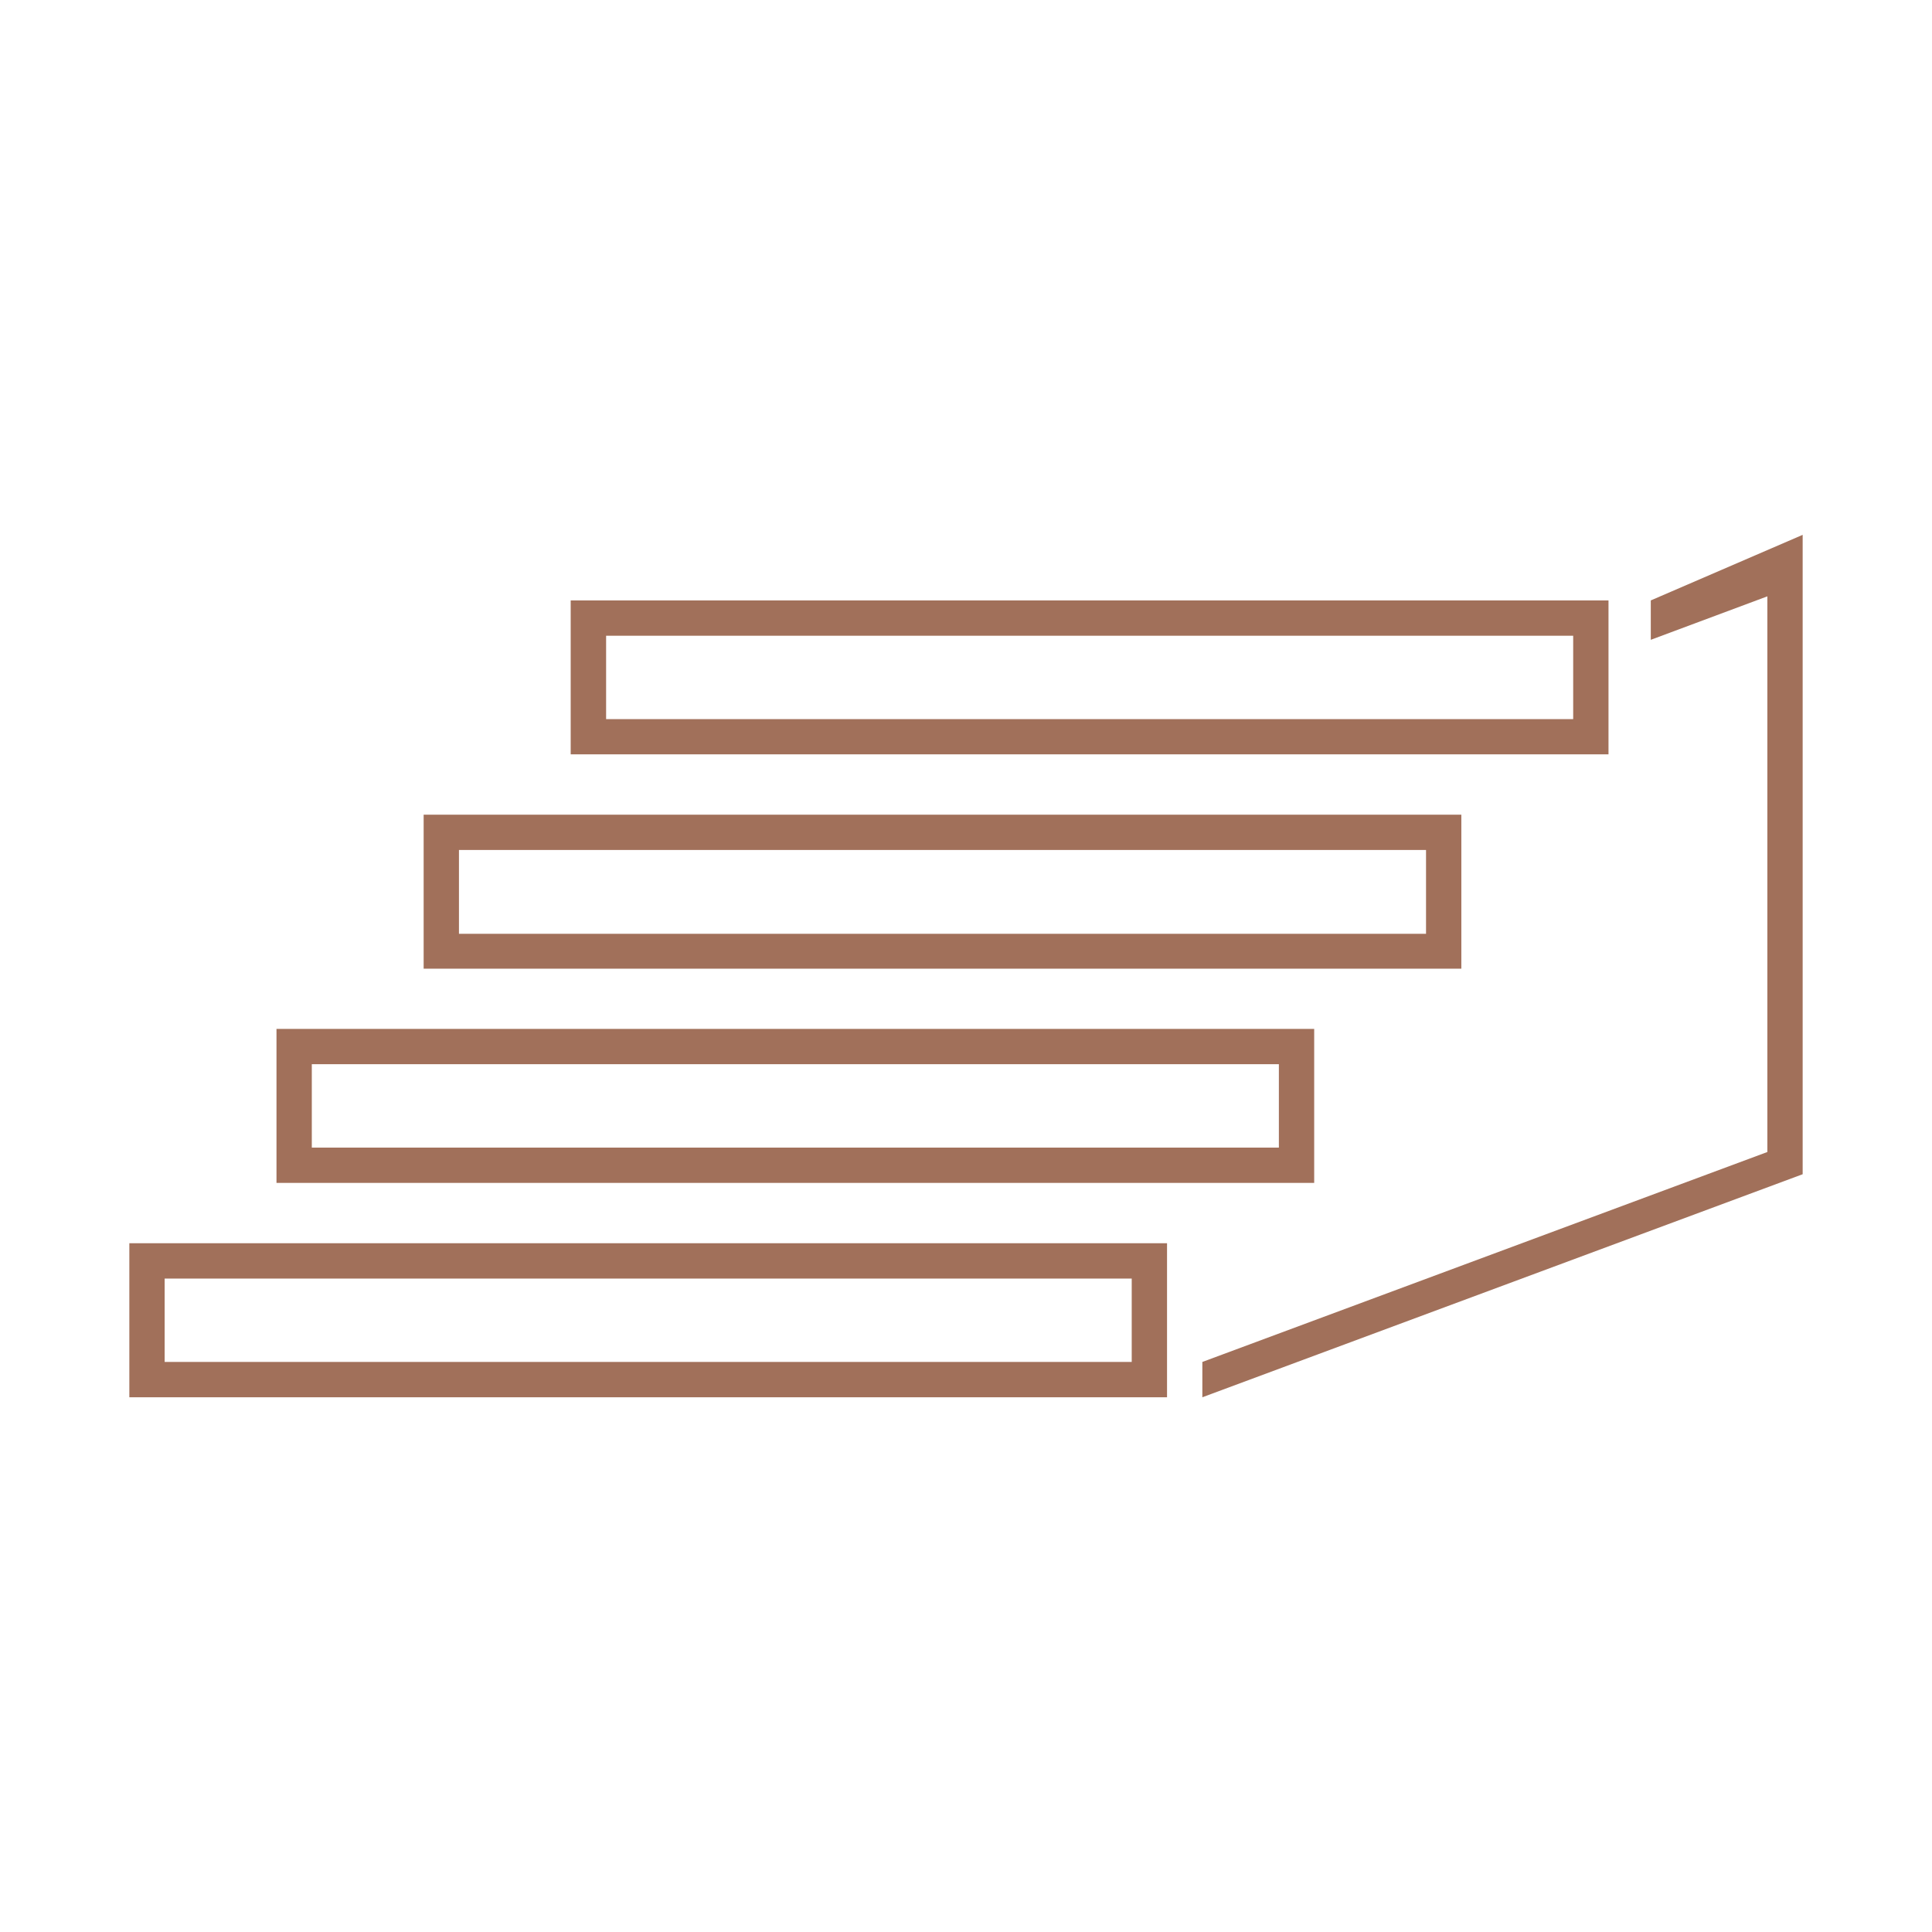
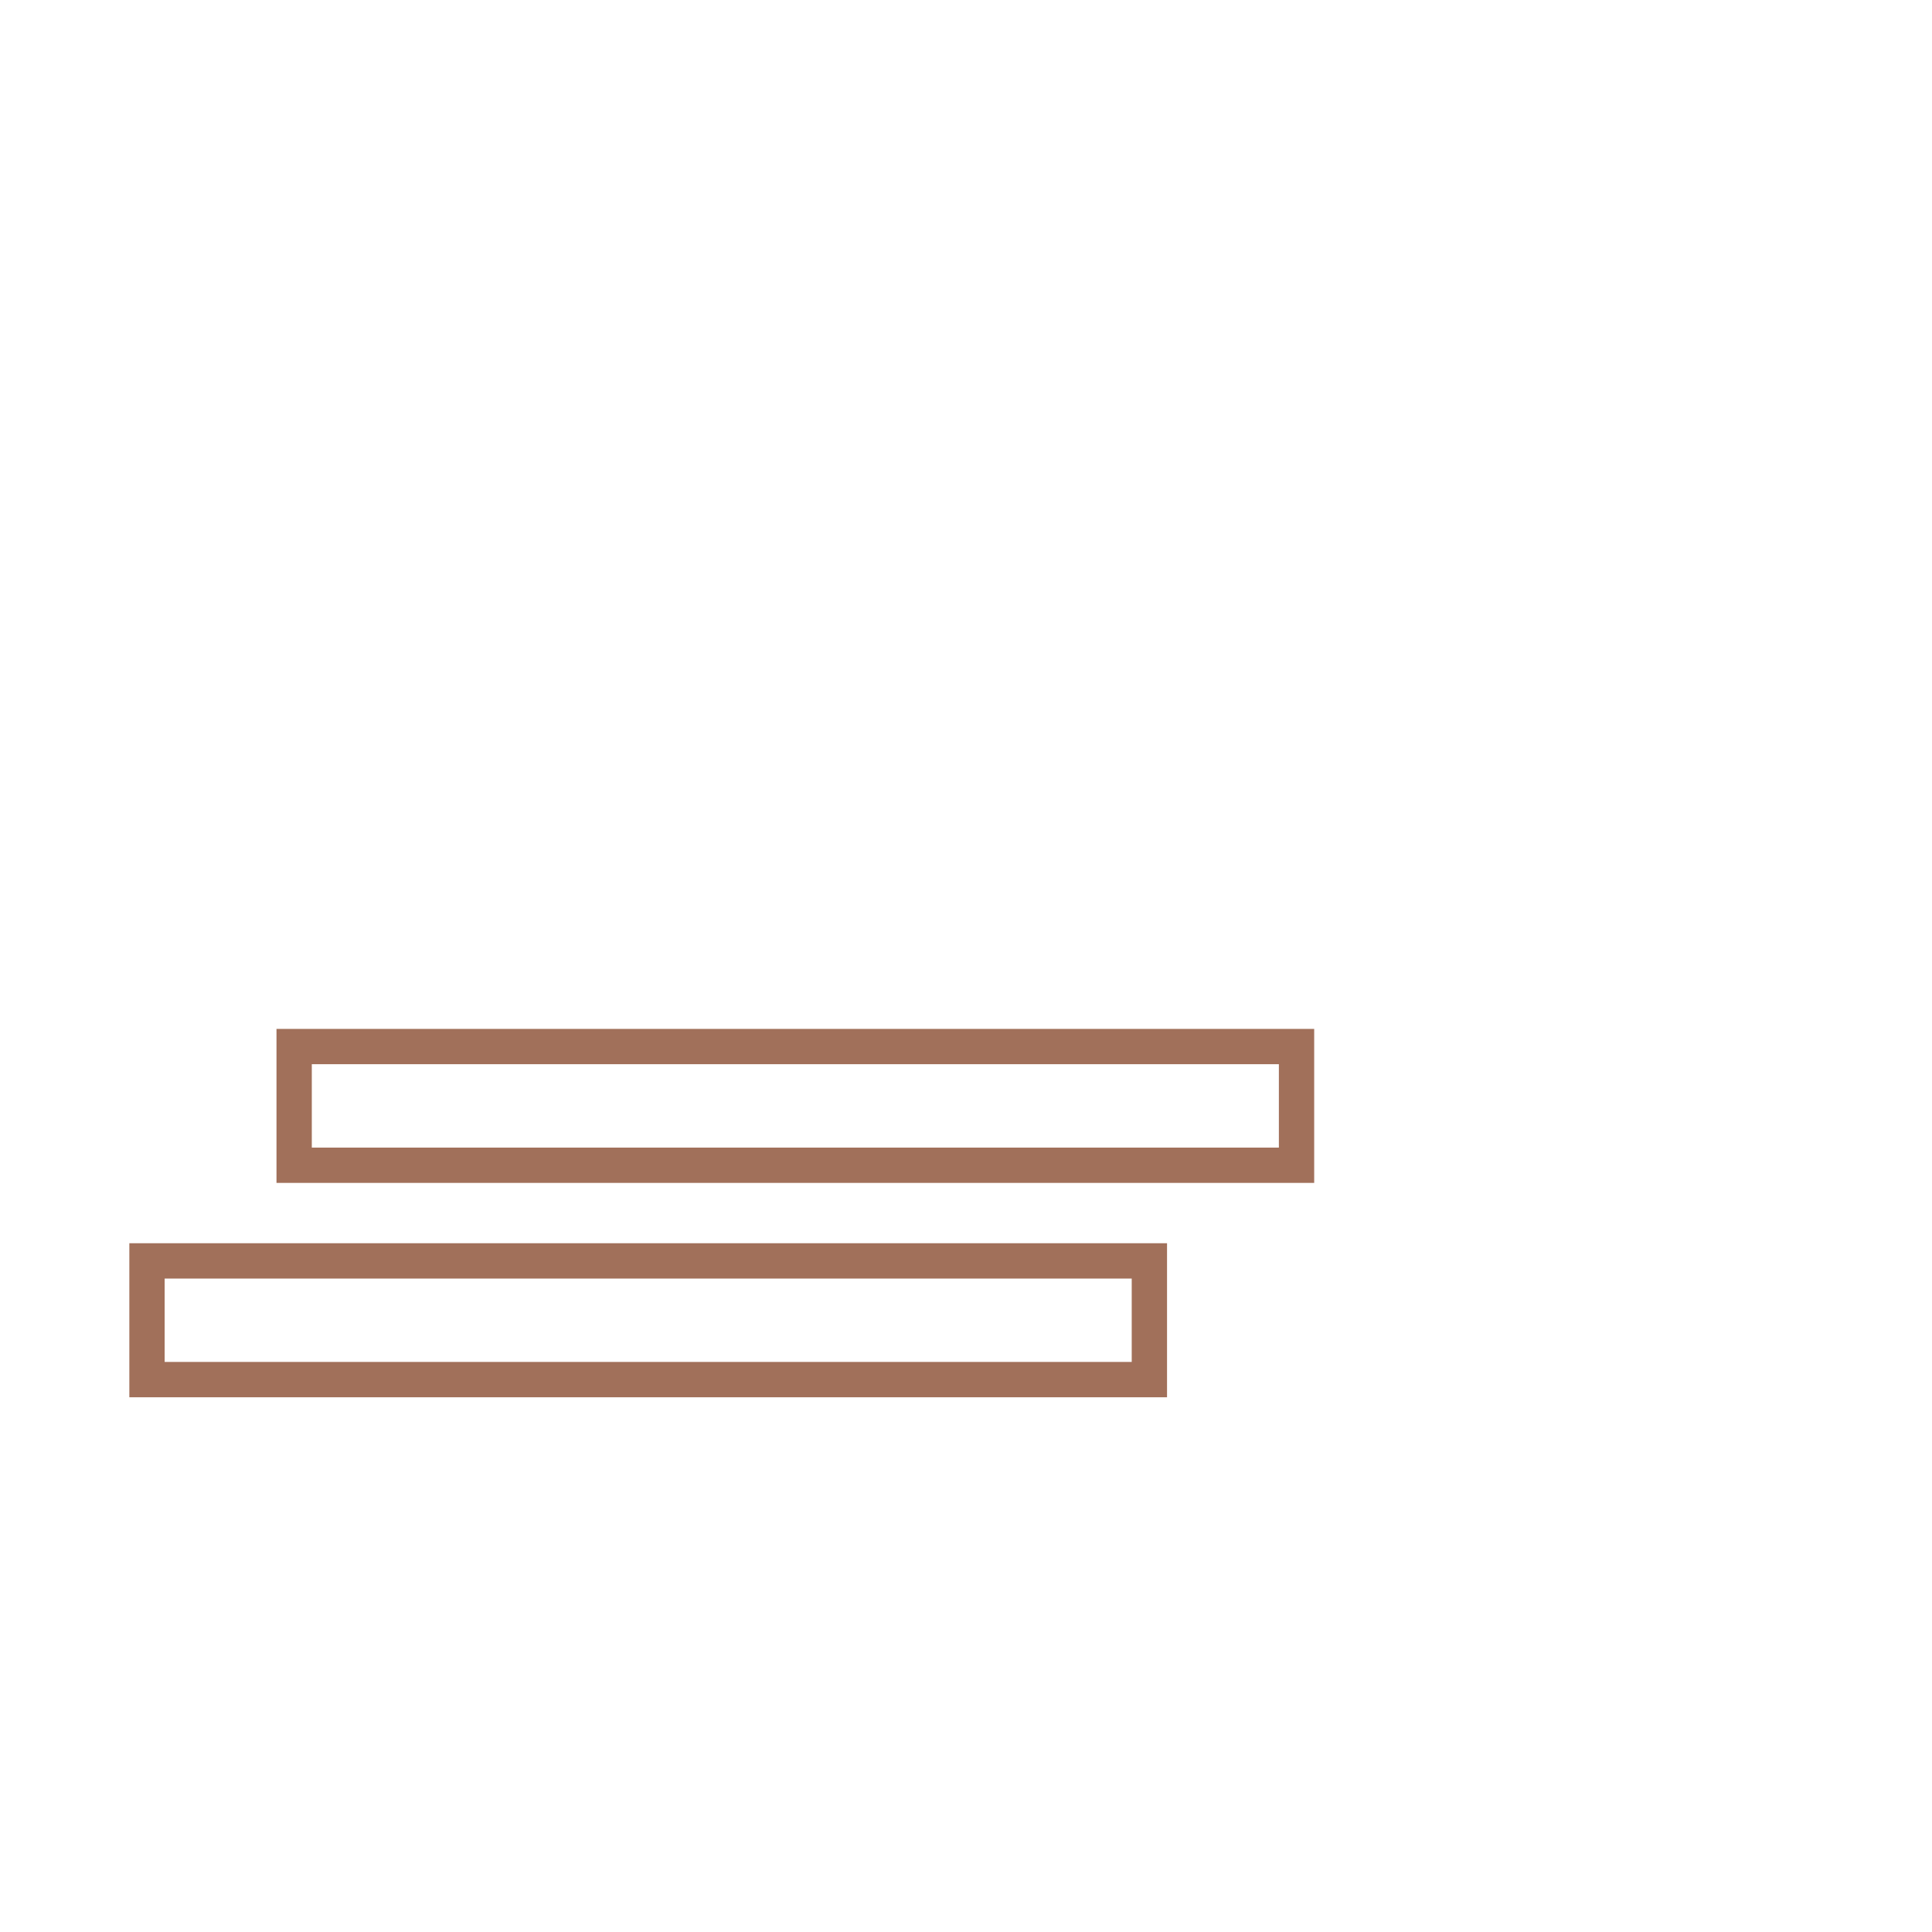
<svg xmlns="http://www.w3.org/2000/svg" id="Calque_1" data-name="Calque 1" viewBox="0 0 180 180">
  <defs>
    <style>.cls-1{fill:#a1705a;}</style>
  </defs>
  <title>picto_candie</title>
  <path class="cls-1" d="M108.73,130.18H12.05V115.83h96.68Zm-93.39-3.29h90.1v-7.77H15.34Z" />
-   <path class="cls-1" d="M122.44,110.21H25.76V95.86h96.68Zm-93.39-3.29h90.1V99.15H29.05Z" />
-   <path class="cls-1" d="M136.15,90.25H39.47V75.9h96.68ZM42.76,87h90.1V79.19H42.76Z" />
-   <path class="cls-1" d="M149.86,70.28H53.17V55.94h96.69ZM56.47,67h90.1V59.23H56.47Z" />
-   <polygon class="cls-1" points="153.8 55.94 153.8 59.61 164.66 55.56 164.66 107.33 112.02 126.89 112.02 130.18 167.95 109.4 167.95 49.83 153.8 55.94" />
+   <path class="cls-1" d="M122.44,110.21H25.76V95.86h96.68Zm-93.39-3.29h90.1V99.15H29.05" />
</svg>